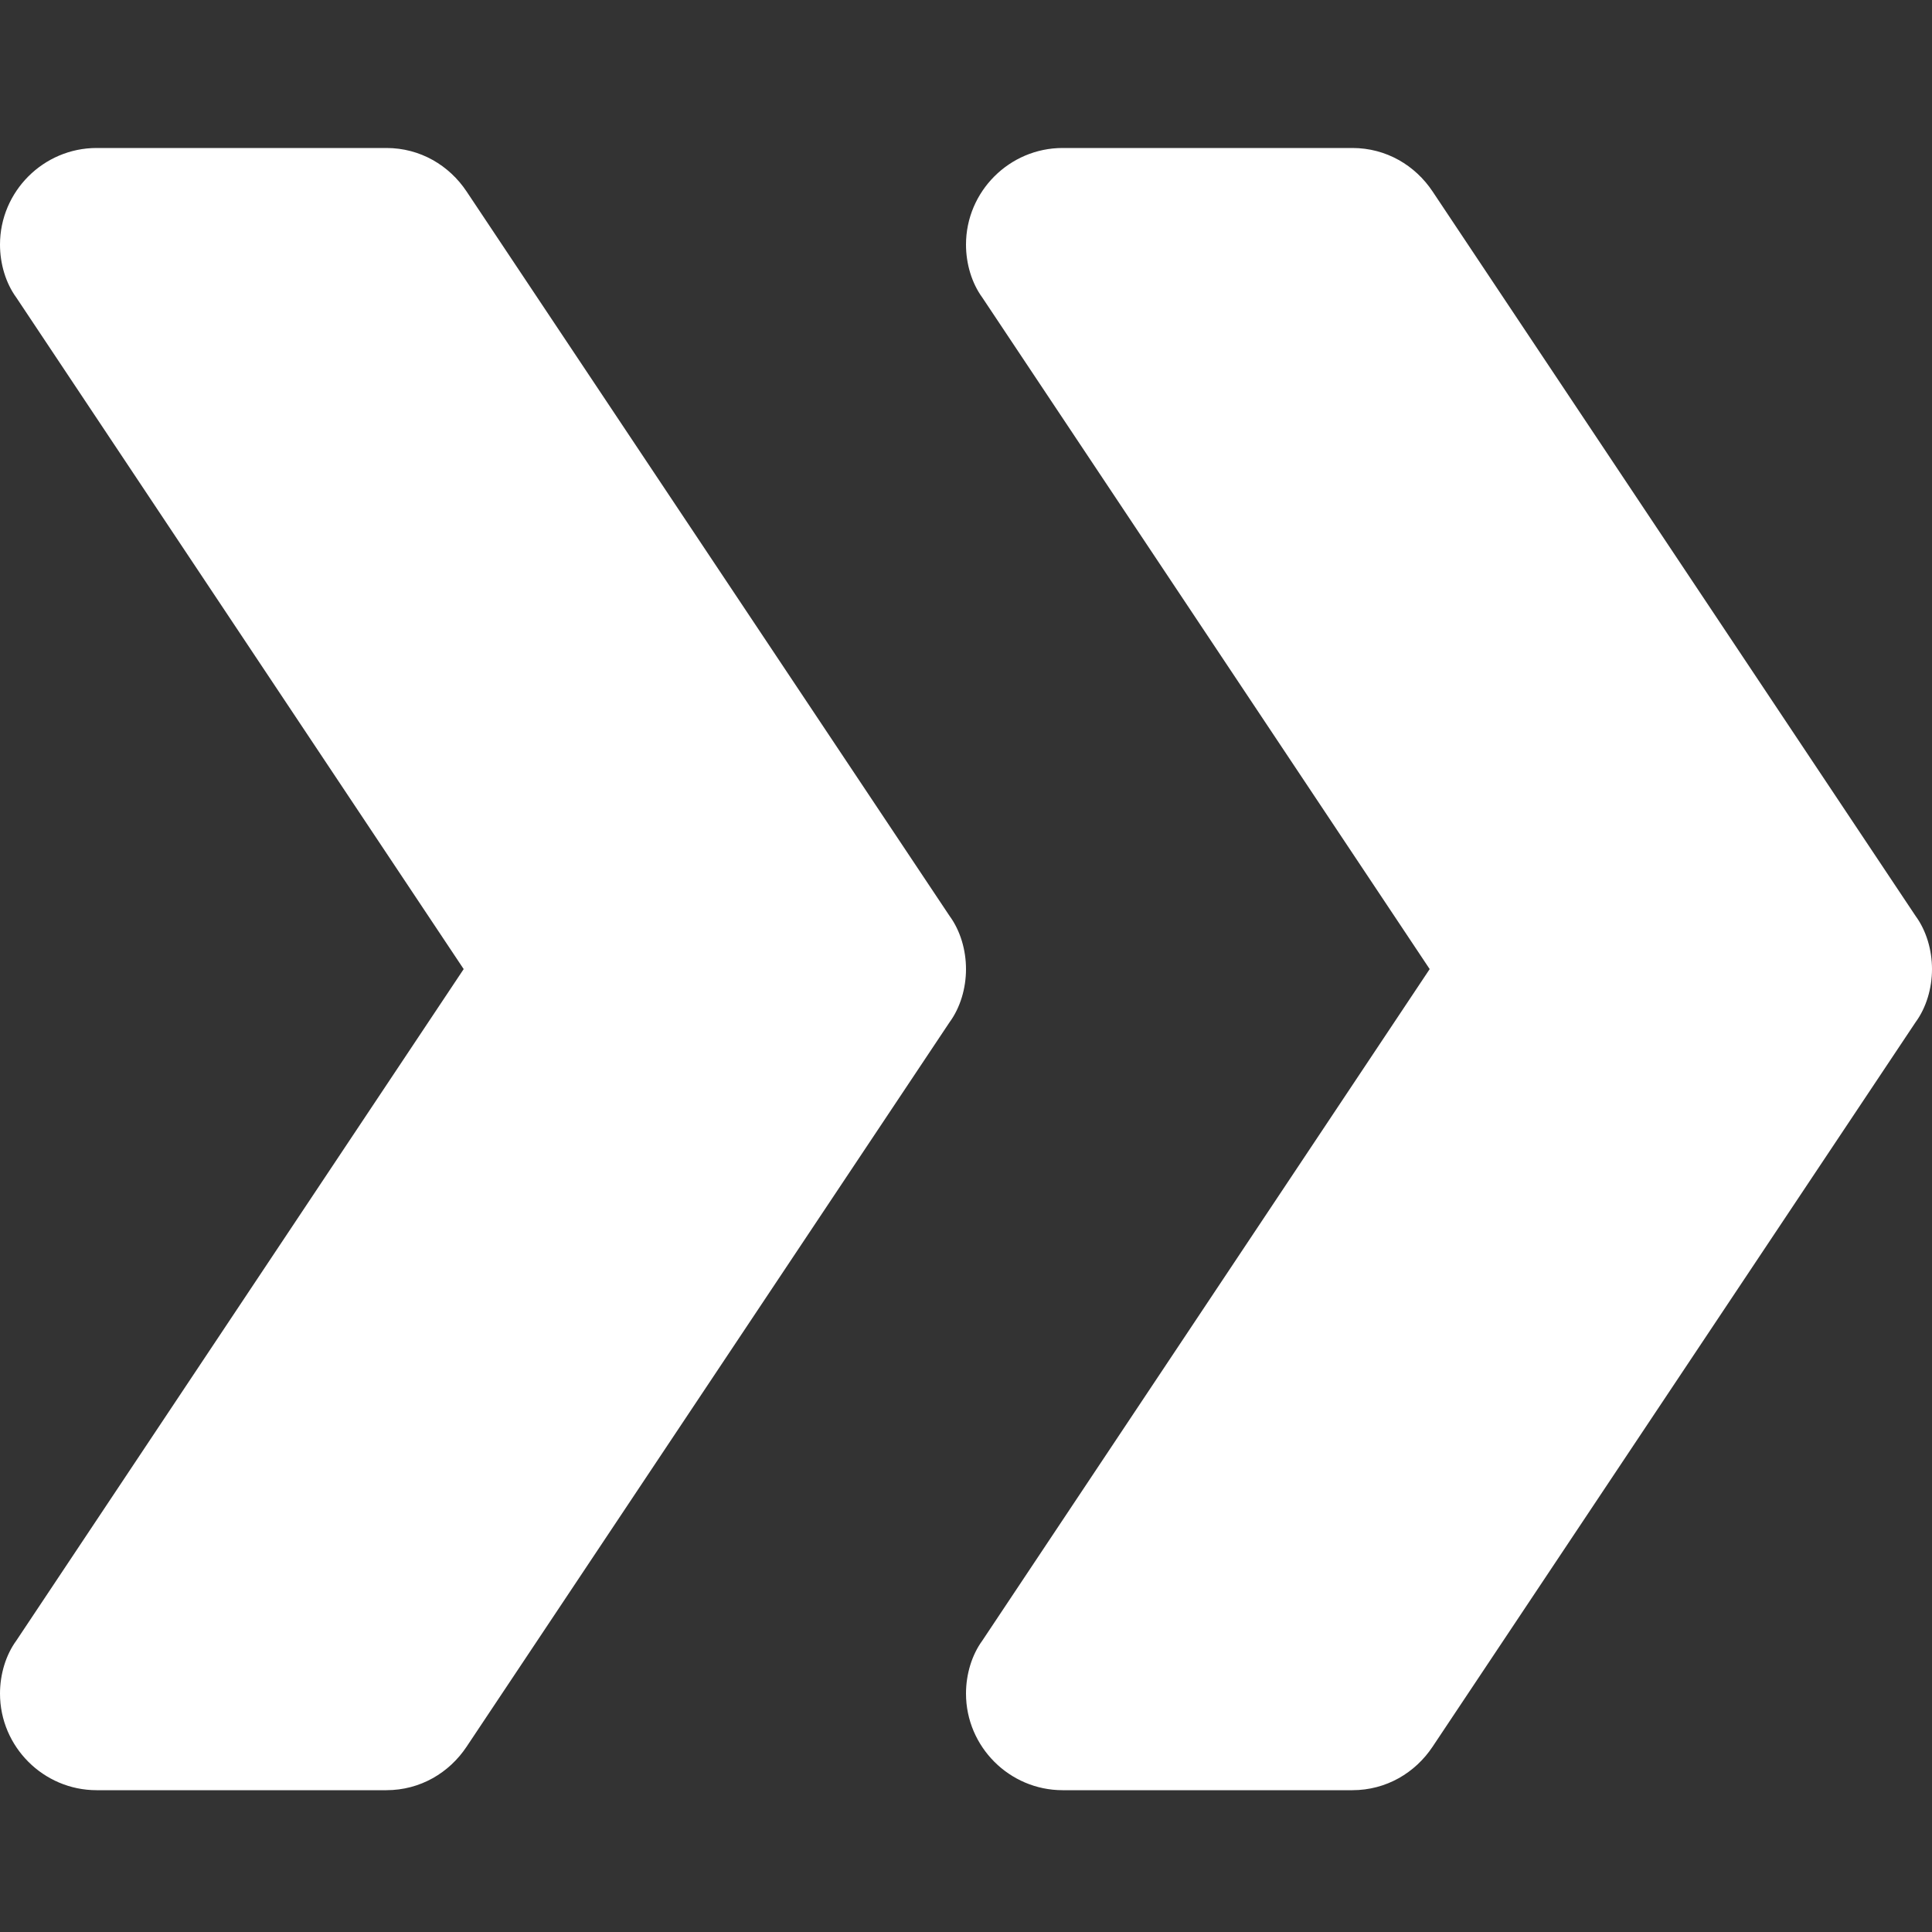
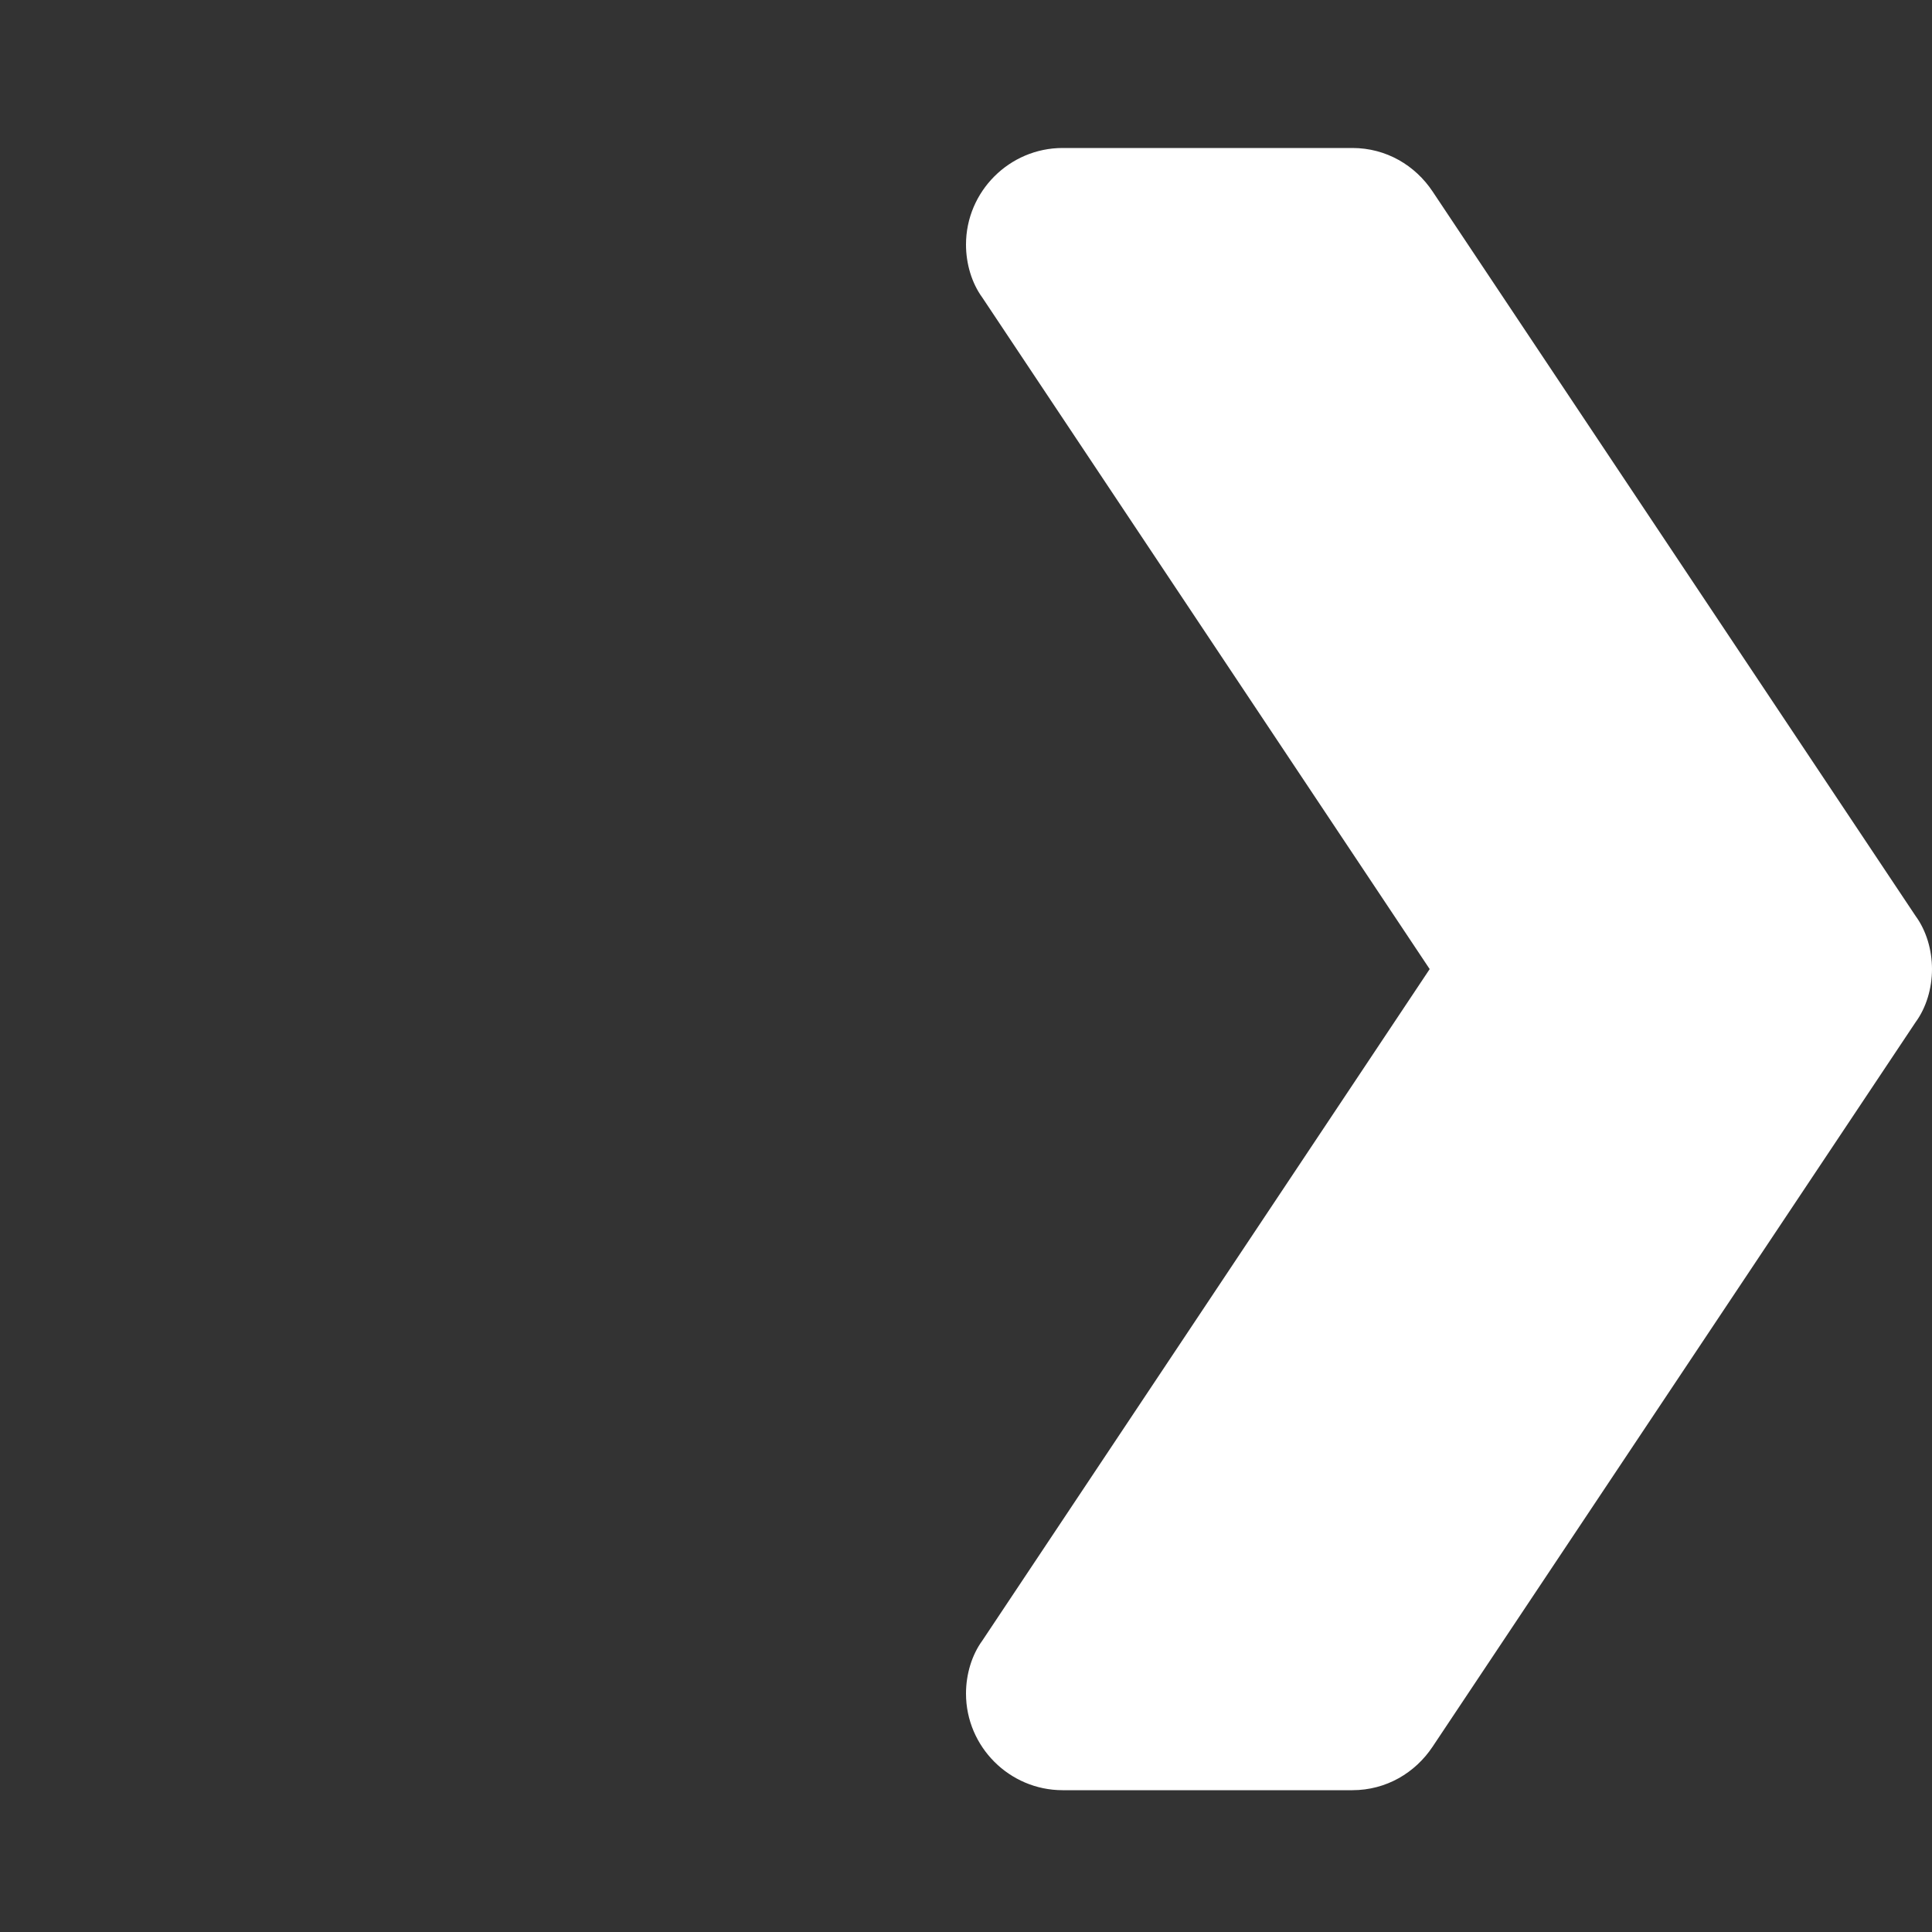
<svg xmlns="http://www.w3.org/2000/svg" width="10" height="10" viewBox="0 0 10 10" fill="none">
  <rect x="0" y="0" width="10" height="10" fill="#333333" stroke="none" />
  <g clip-path="url(#clip0)">
-     <path d="M5 5.016C5 5.116 4.97 5.216 4.915 5.291L2.415 9.041C2.325 9.176 2.175 9.266 2 9.266H0.5C0.225 9.266 0 9.041 0 8.766C0 8.666 0.03 8.566 0.085 8.491L2.4 5.016L0.085 1.541C0.03 1.466 0 1.366 0 1.266C0 0.991 0.225 0.766 0.5 0.766H2C2.175 0.766 2.325 0.856 2.415 0.991L4.915 4.741C4.97 4.816 5 4.916 5 5.016Z" fill="white" />
    <path d="M10 5.016C10 5.116 9.97 5.216 9.915 5.291L7.415 9.041C7.325 9.176 7.175 9.266 7 9.266H5.5C5.225 9.266 5 9.041 5 8.766C5 8.666 5.03 8.566 5.085 8.491L7.4 5.016L5.085 1.541C5.03 1.466 5 1.366 5 1.266C5 0.991 5.225 0.766 5.5 0.766H7C7.175 0.766 7.325 0.856 7.415 0.991L9.915 4.741C9.97 4.816 10 4.916 10 5.016Z" fill="white" />
  </g>
  <defs>
    <clipPath id="clip0">
      <rect width="10" height="10" fill="white" />
    </clipPath>
  </defs>
</svg>